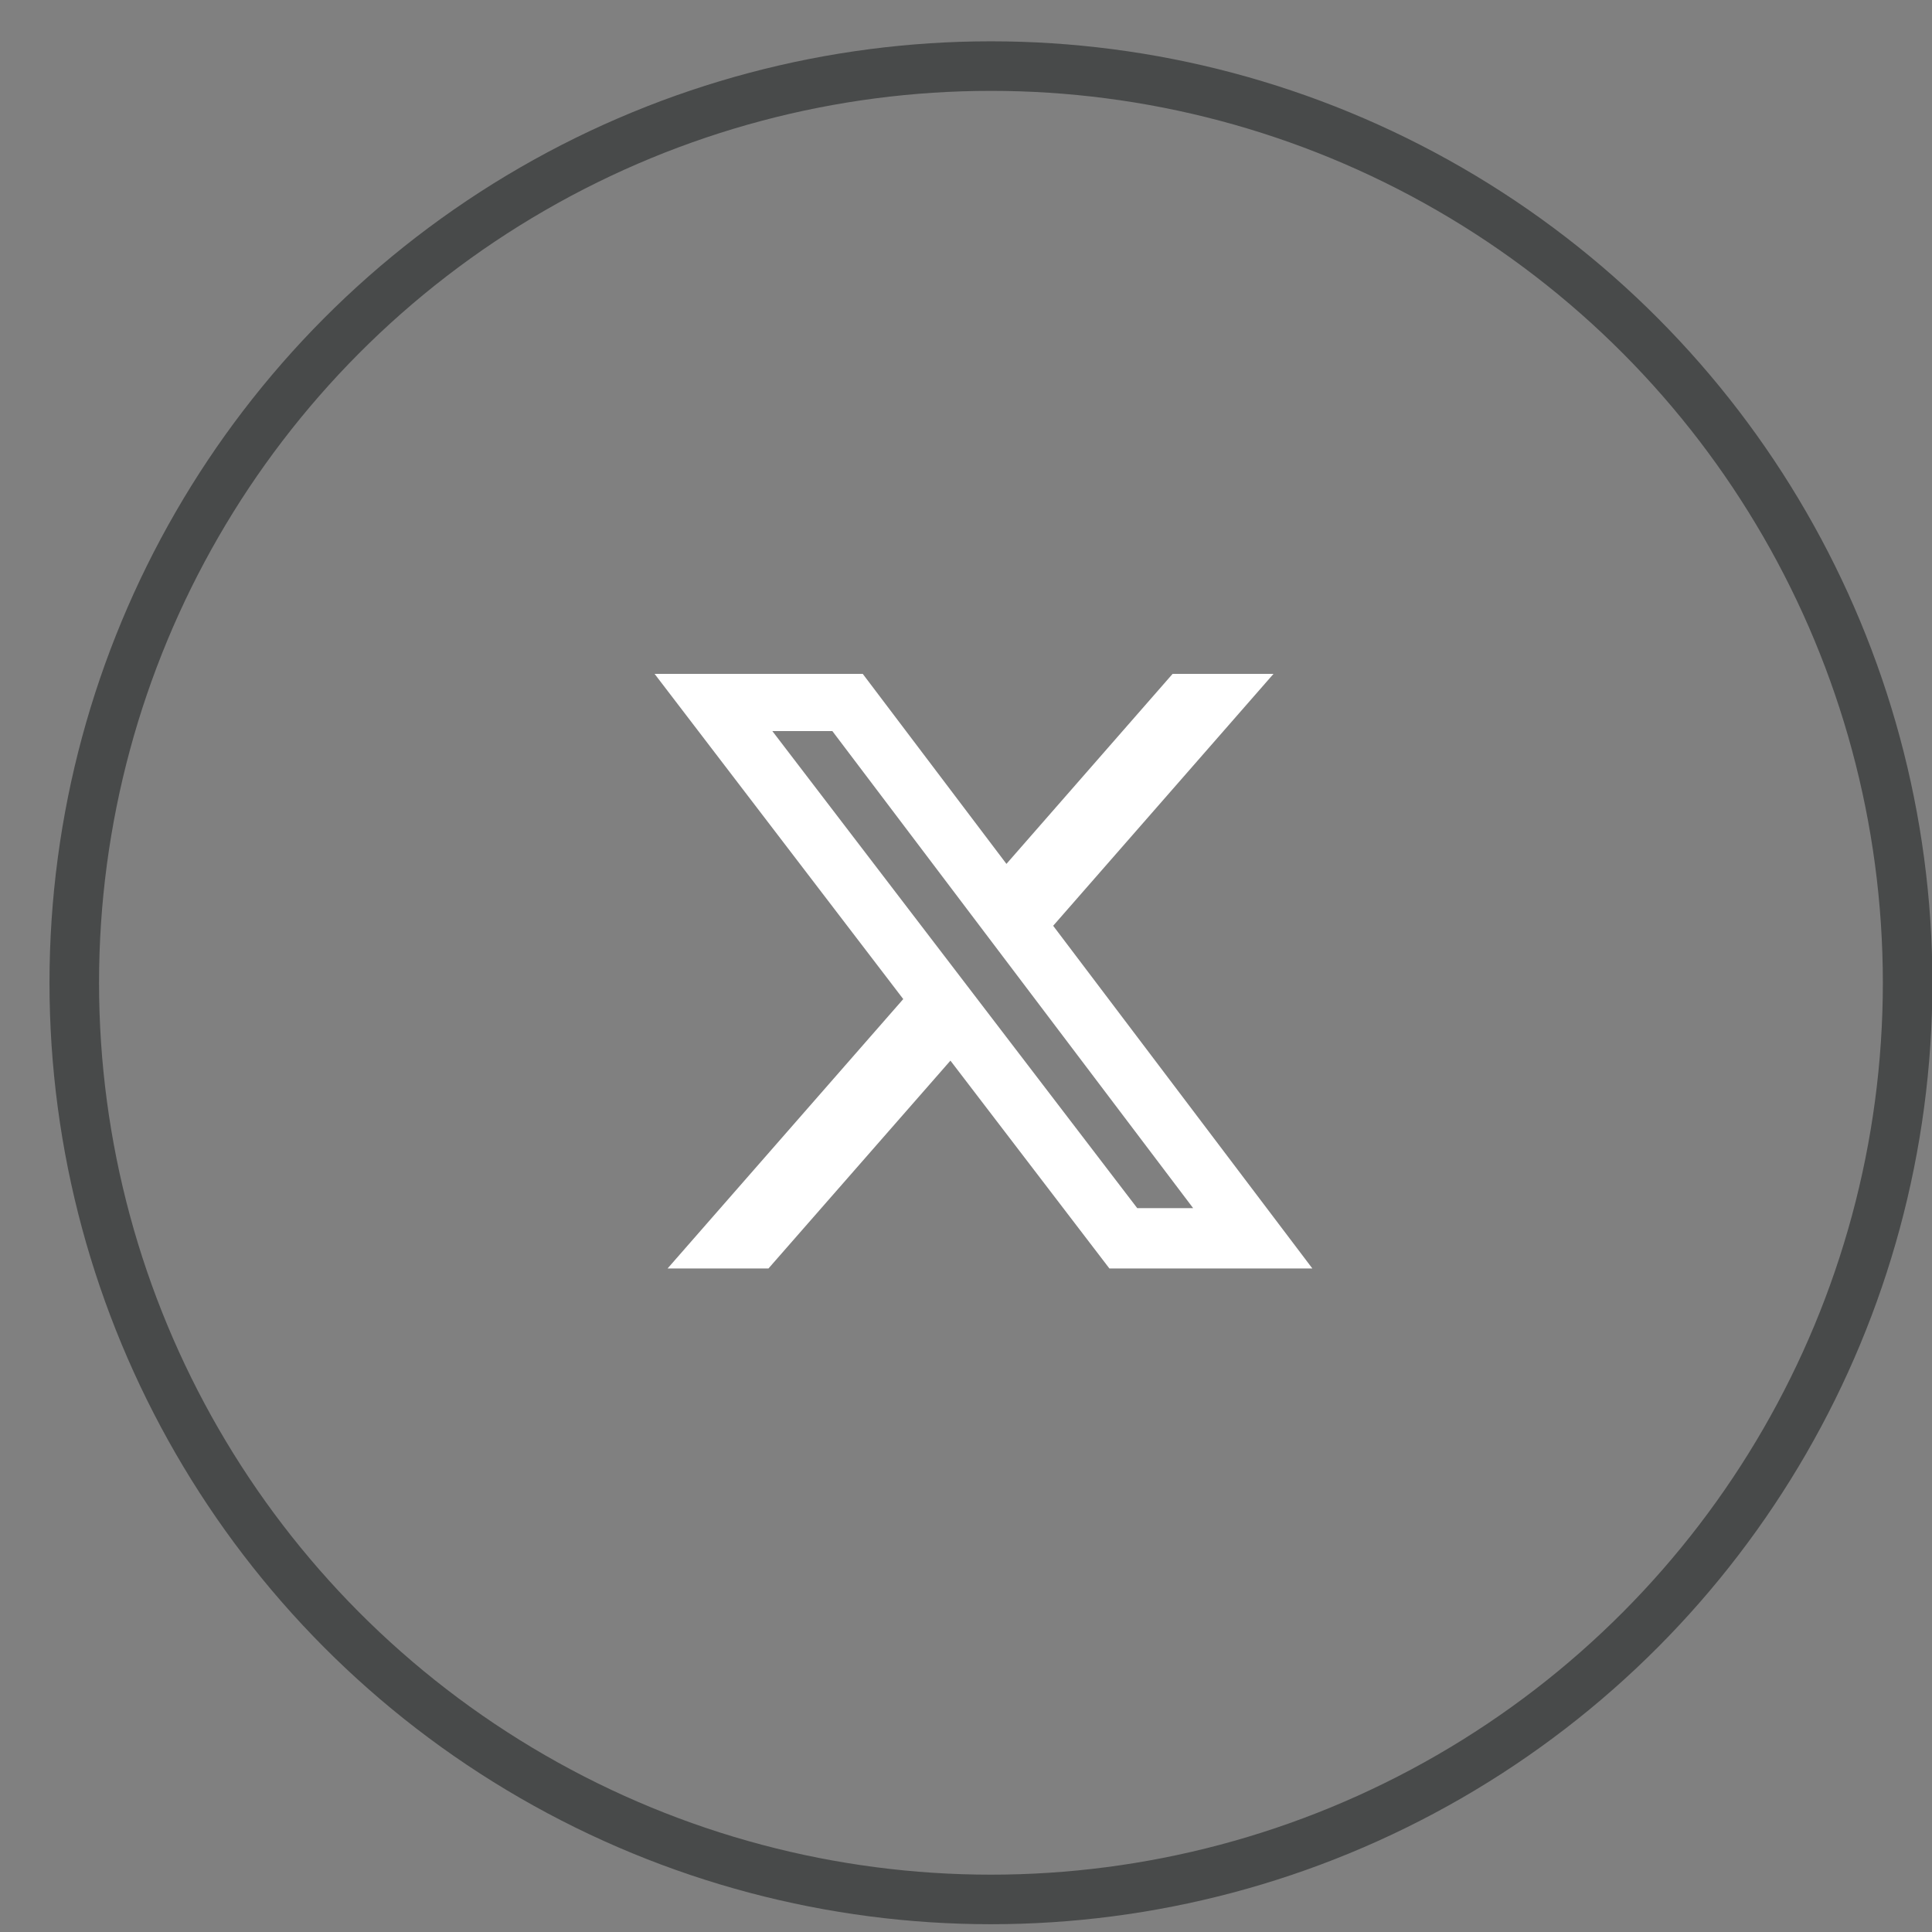
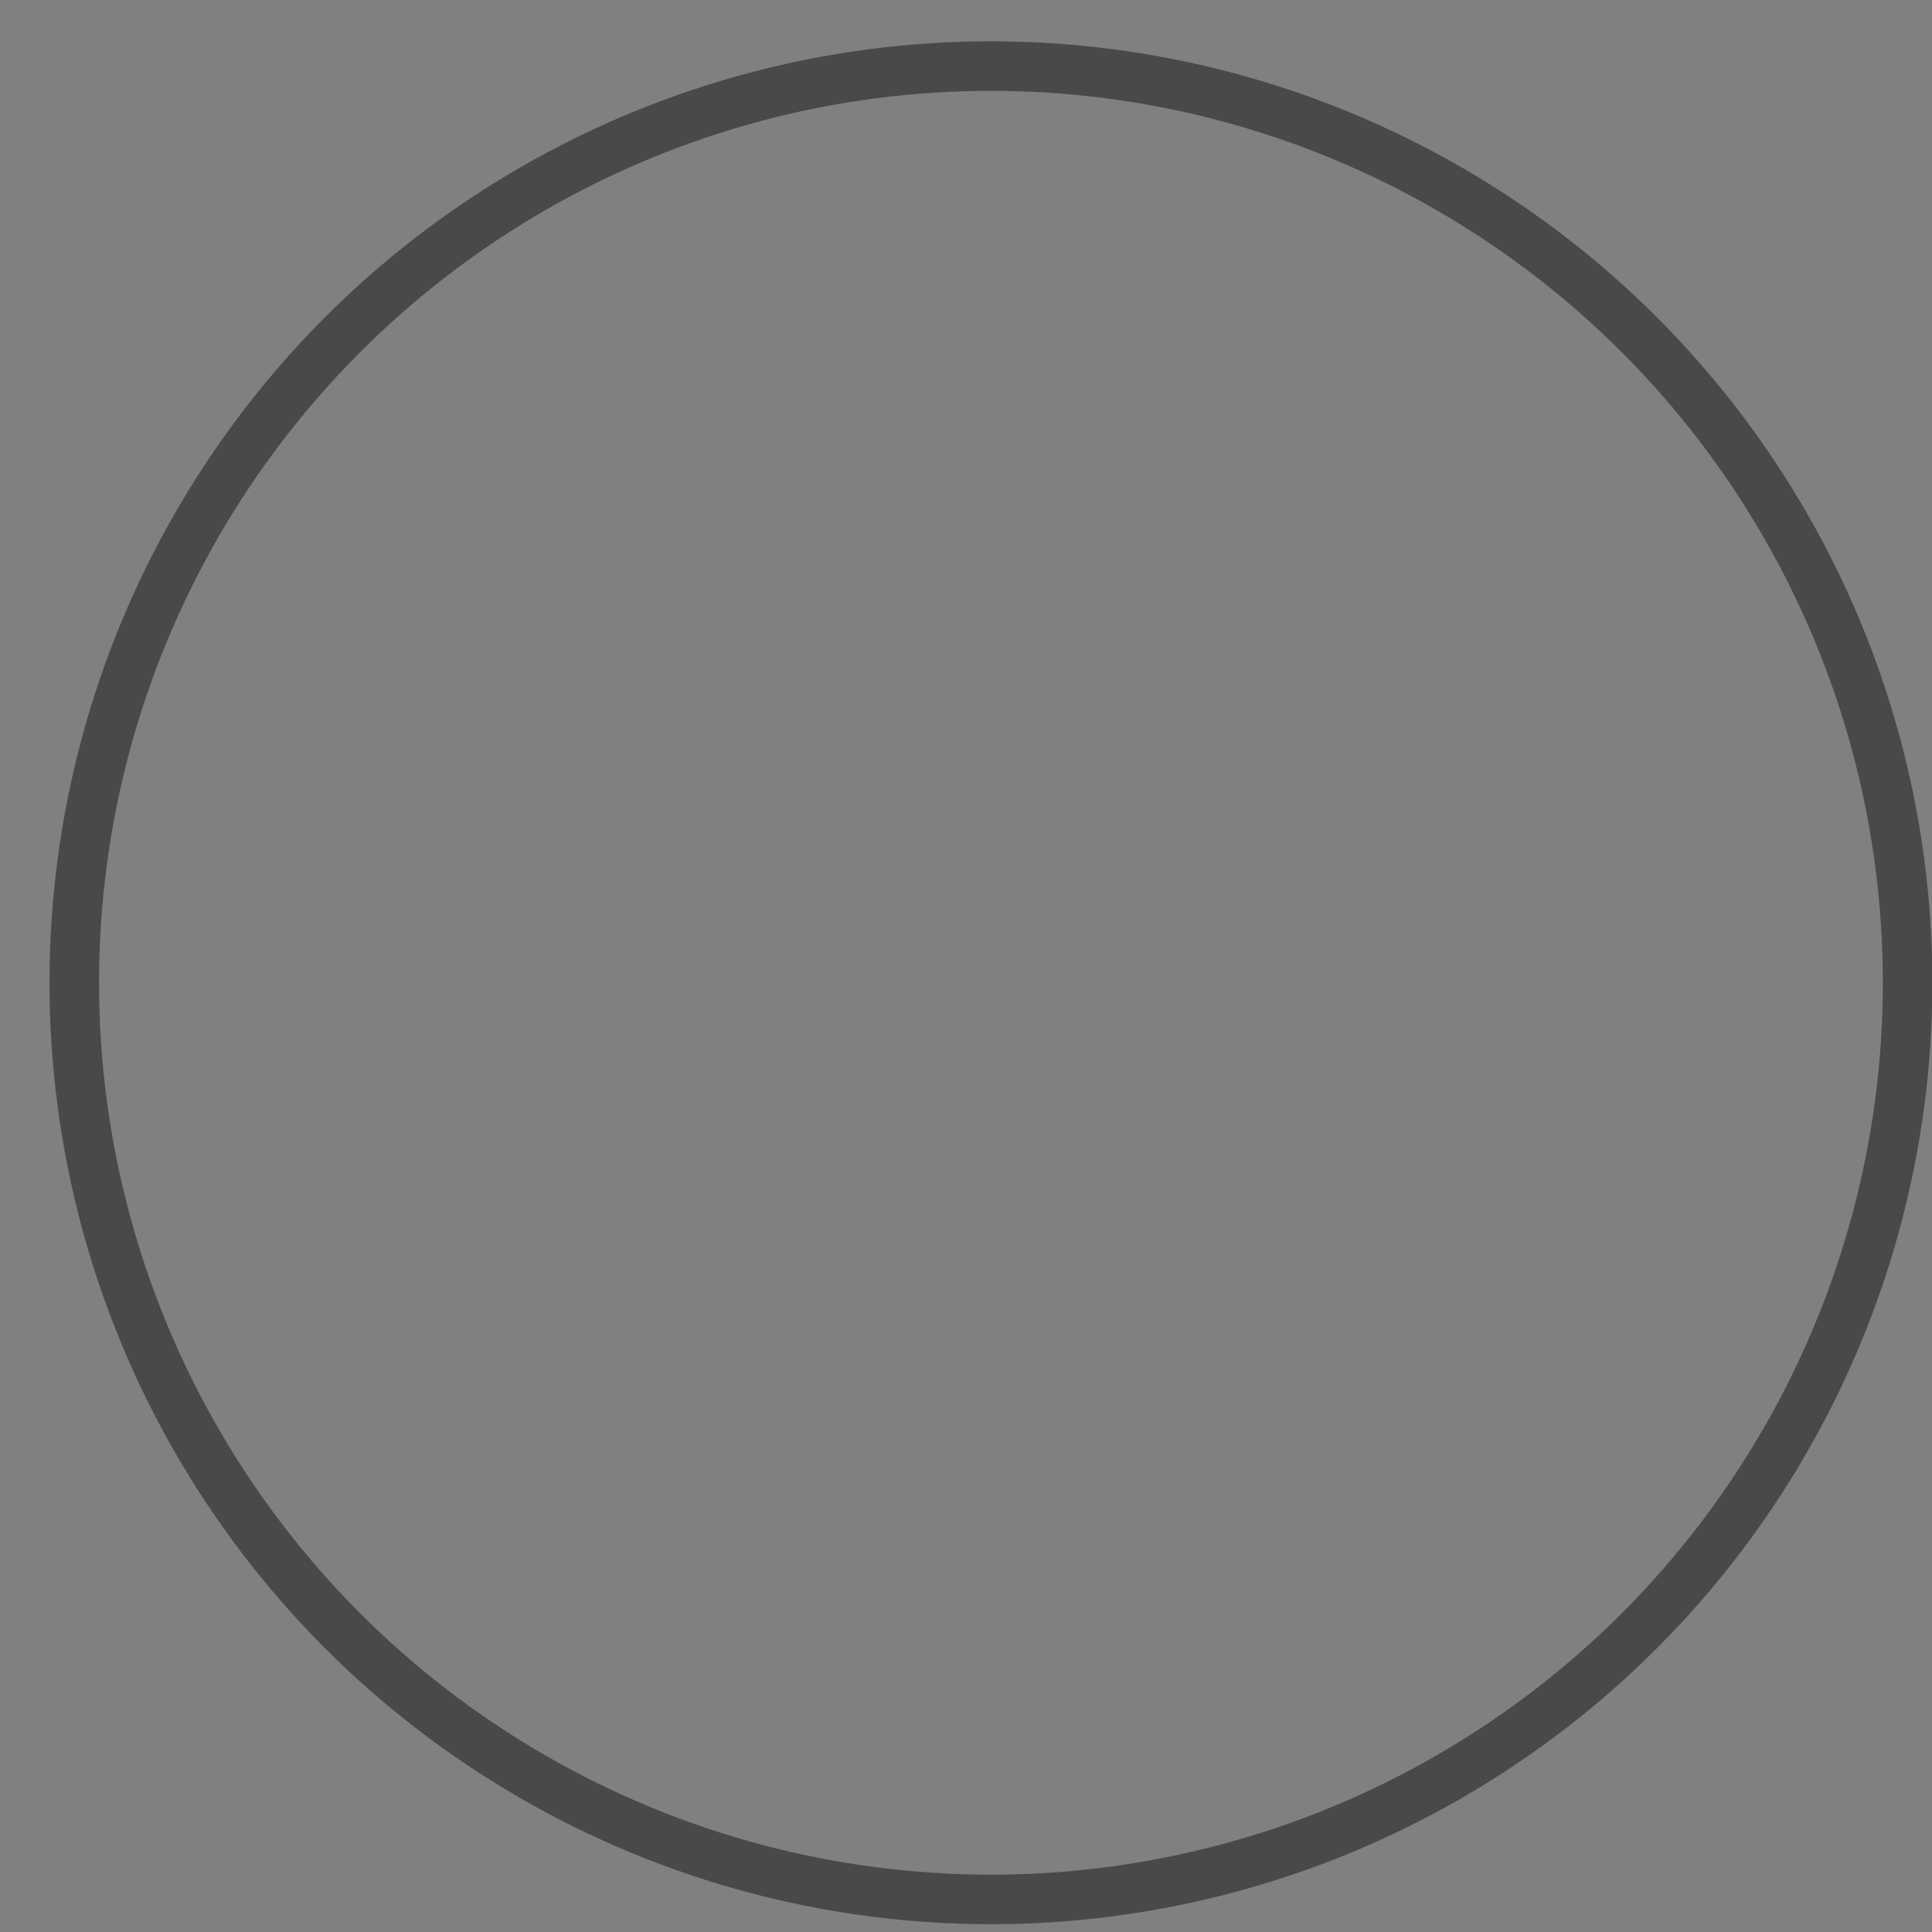
<svg xmlns="http://www.w3.org/2000/svg" width="34" height="34" viewBox="0 0 34 34" fill="none">
  <rect x="0" y="0" width="34" height="34" fill="#808080" stroke="none" />
  <circle cx="17.439" cy="17.295" r="16.132" stroke="#484A4A" stroke-width="0.872" />
-   <path d="M16.398 18.378L13.326 21.887H12.709L16.224 17.869L16.459 17.601L16.242 17.317L12.402 12.295H14.966L17.364 15.466L17.687 15.893L18.04 15.49L20.834 12.295H21.451L18.206 16.005L17.972 16.272L18.186 16.555L22.219 21.887H19.739L17.072 18.4L16.748 17.977L16.398 18.378ZM19.667 21.526L19.798 21.697H20.014H20.997H21.874L21.345 20.998L14.996 12.603L14.865 12.43H14.648H13.592H12.71L13.246 13.131L19.667 21.526Z" fill="white" stroke="white" stroke-width="0.872" />
</svg>